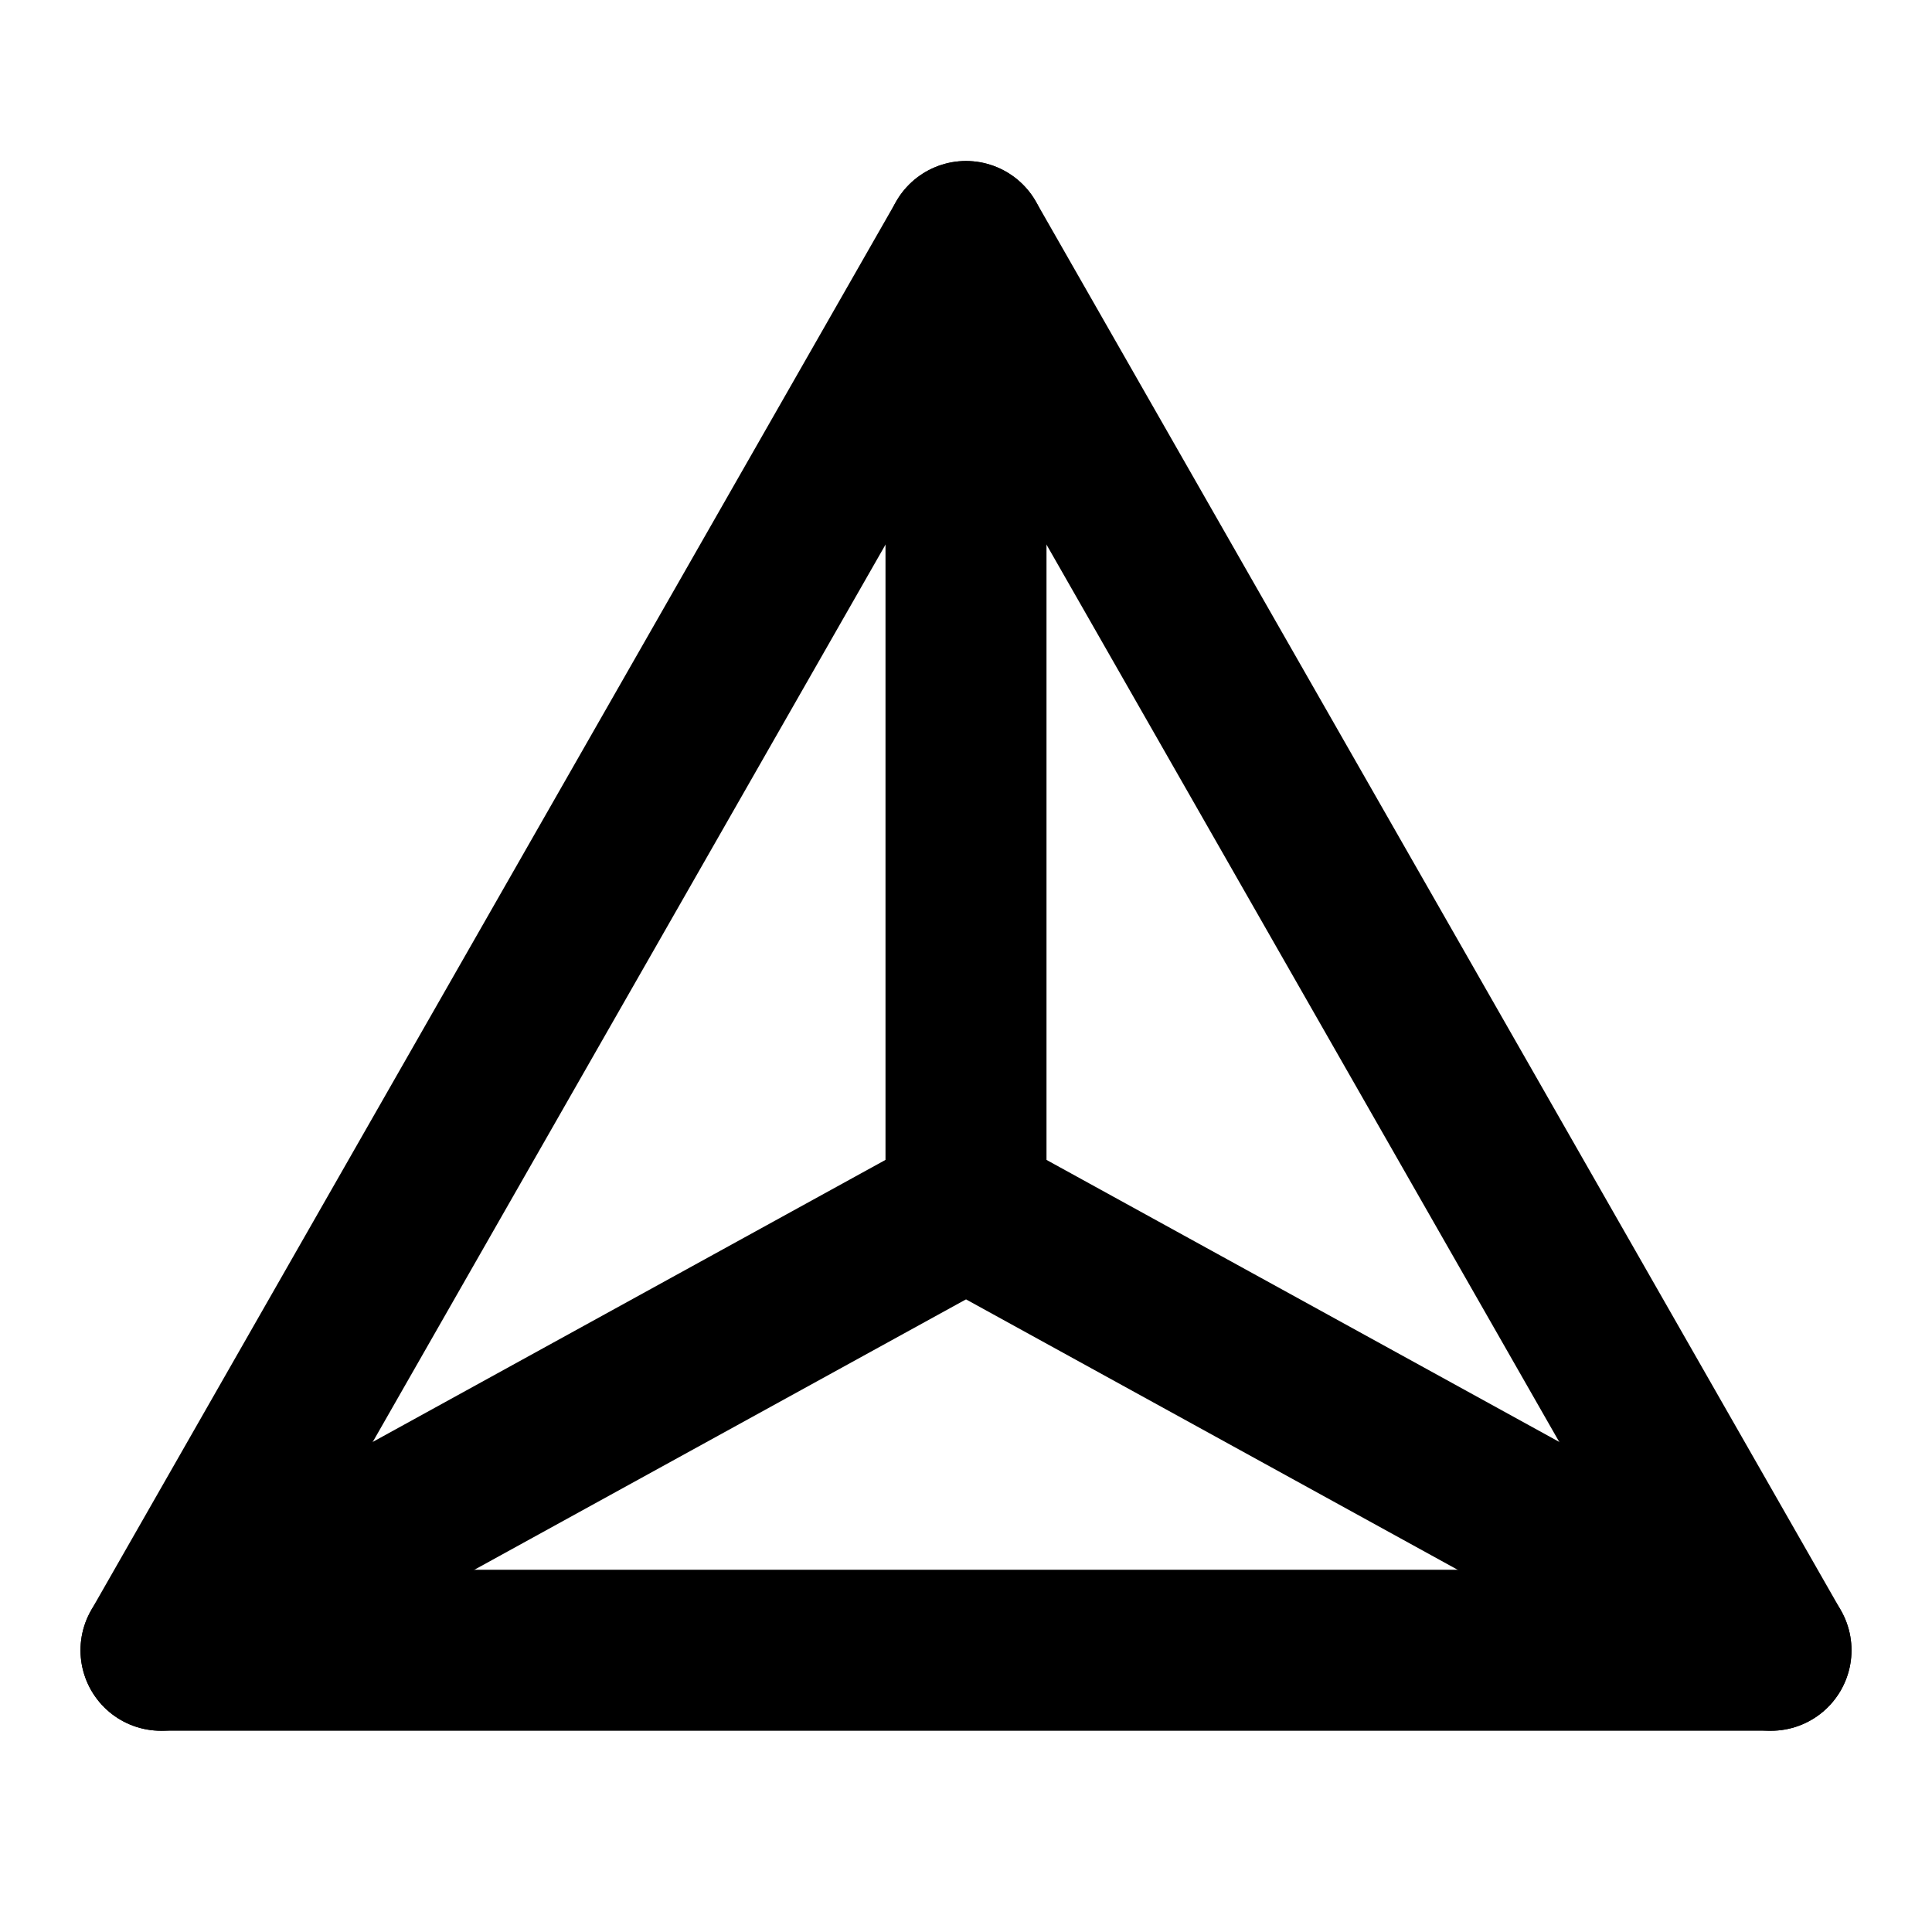
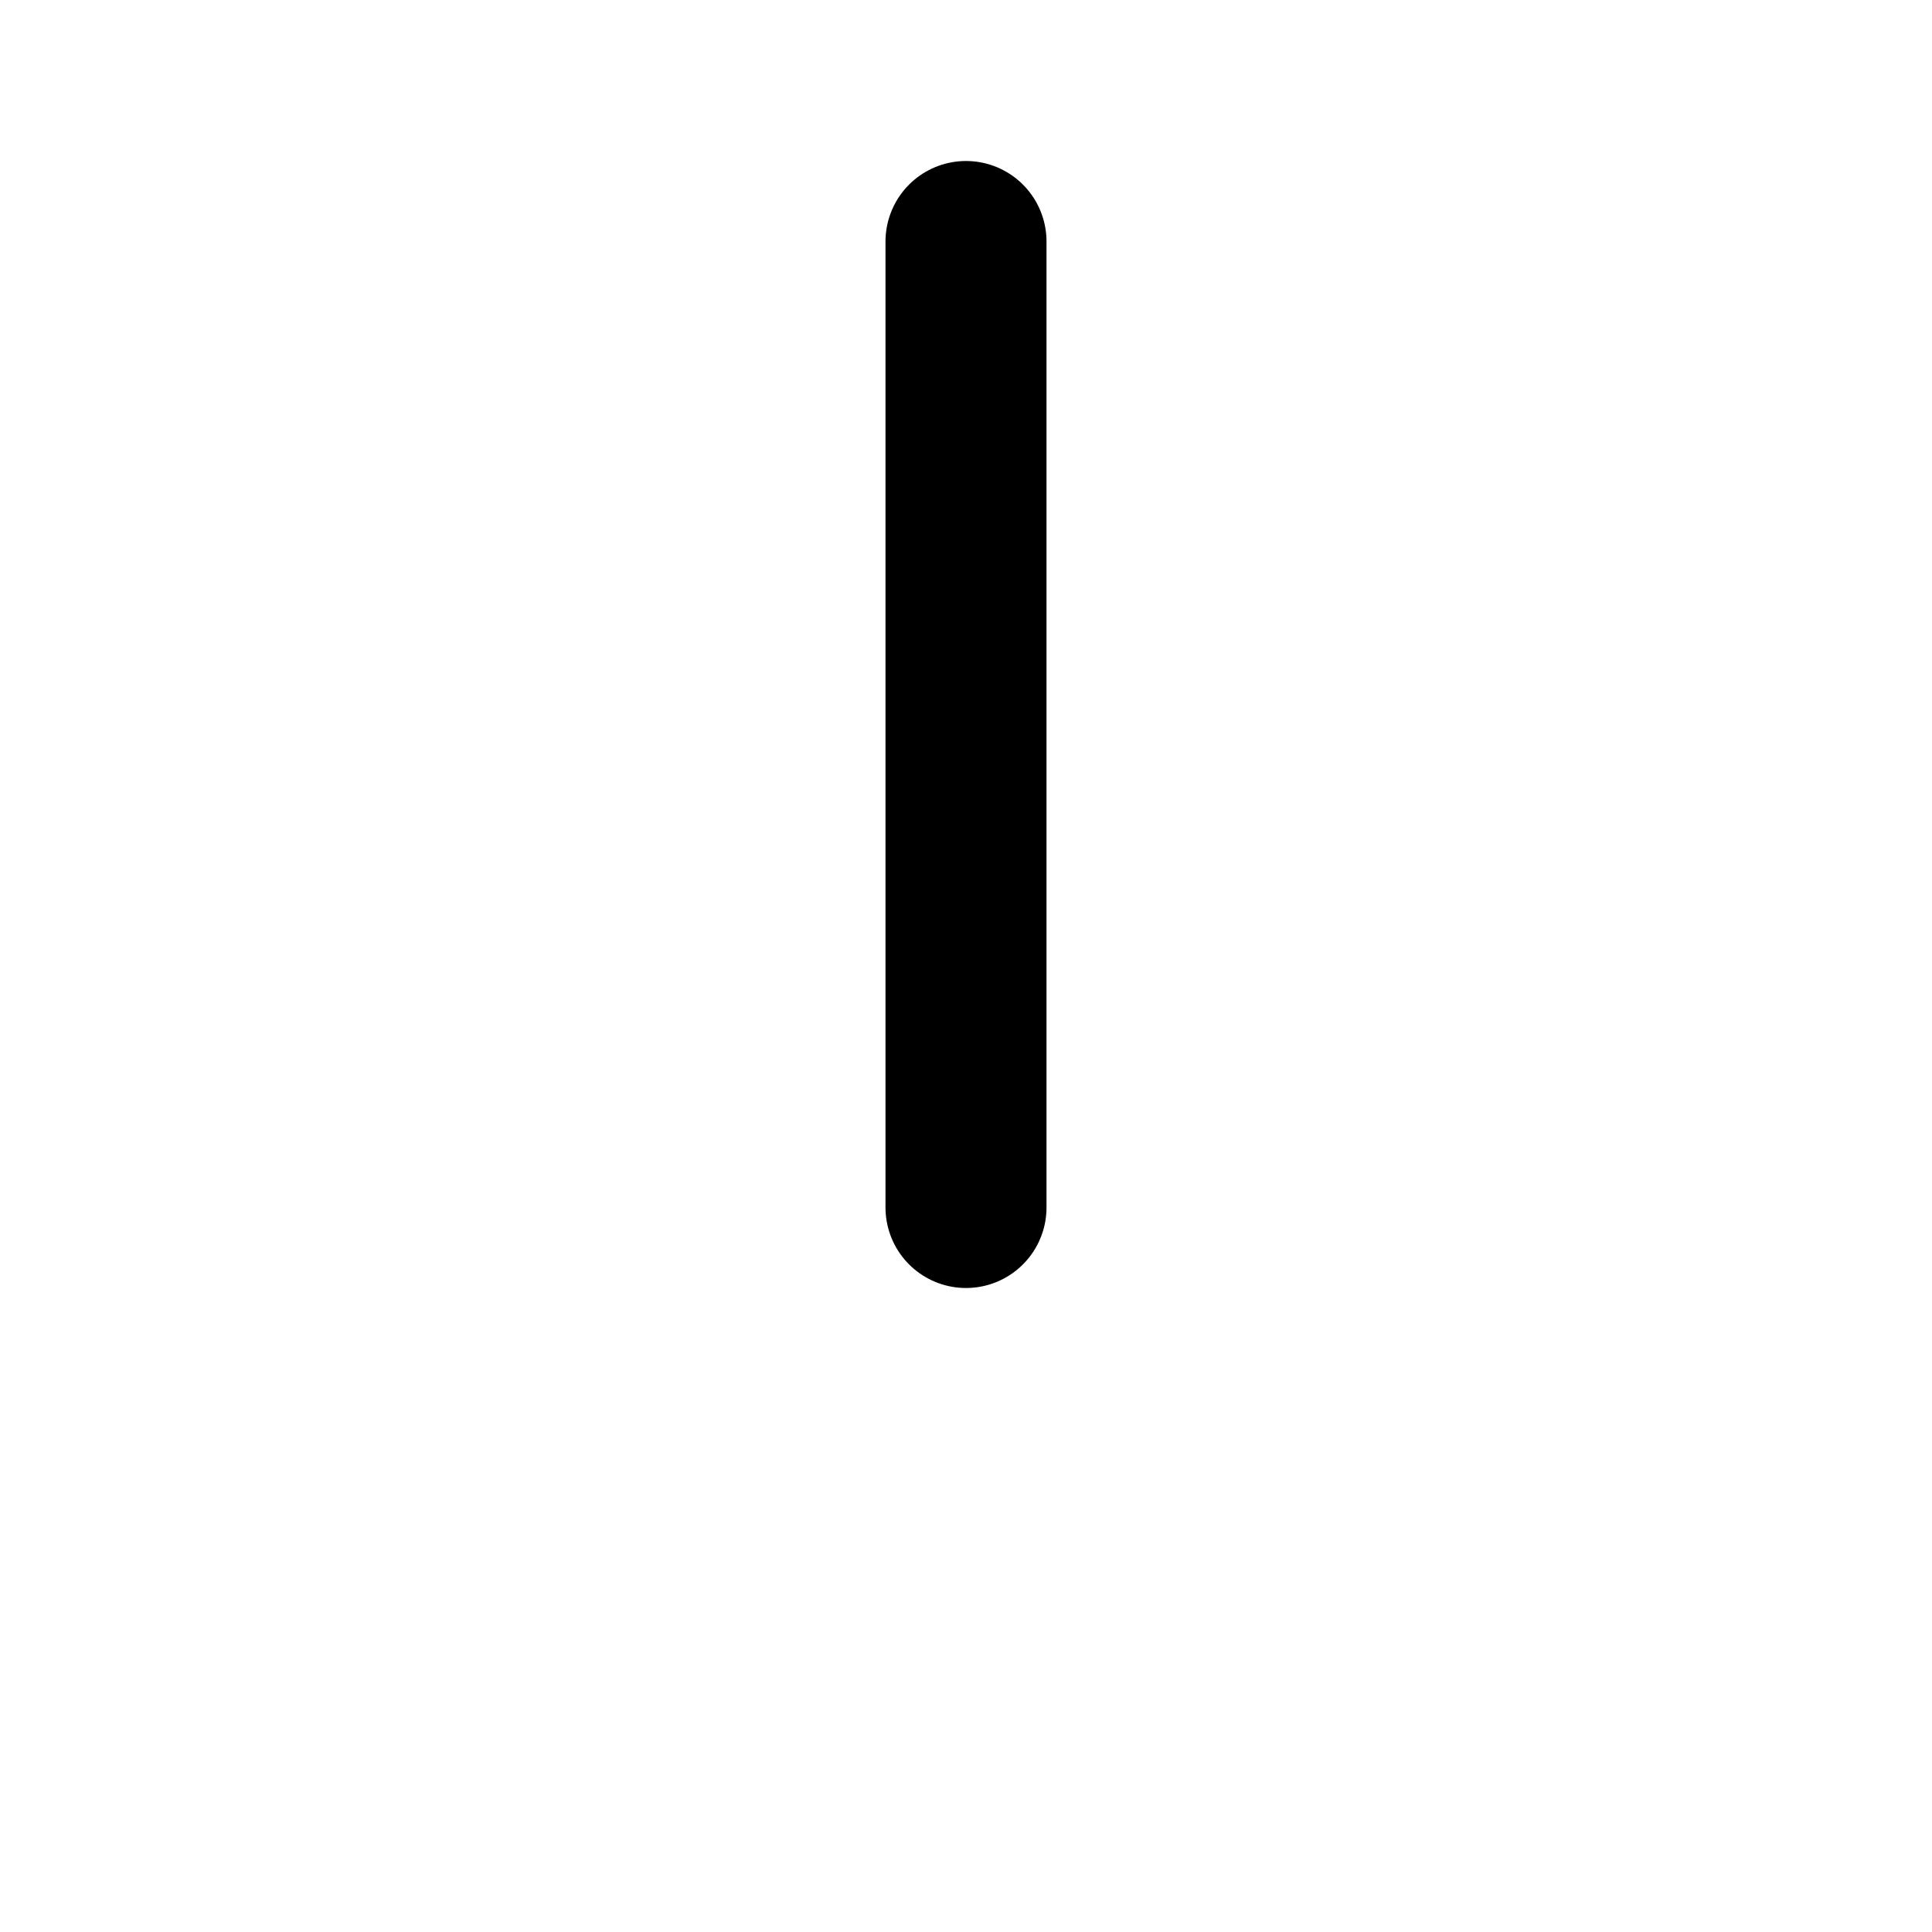
<svg xmlns="http://www.w3.org/2000/svg" width="48" height="48" viewBox="0 0 48 48" fill="none">
-   <path d="M4 41H44L24 6L4 41Z" stroke="black" stroke-width="4" stroke-linecap="round" stroke-linejoin="round" />
  <path d="M24 30L24 6" stroke="black" stroke-width="4" stroke-linecap="round" stroke-linejoin="round" />
-   <path d="M24 30L4 41" stroke="black" stroke-width="4" stroke-linecap="round" stroke-linejoin="round" />
-   <path d="M24 30L44 41" stroke="black" stroke-width="4" stroke-linecap="round" stroke-linejoin="round" />
</svg>